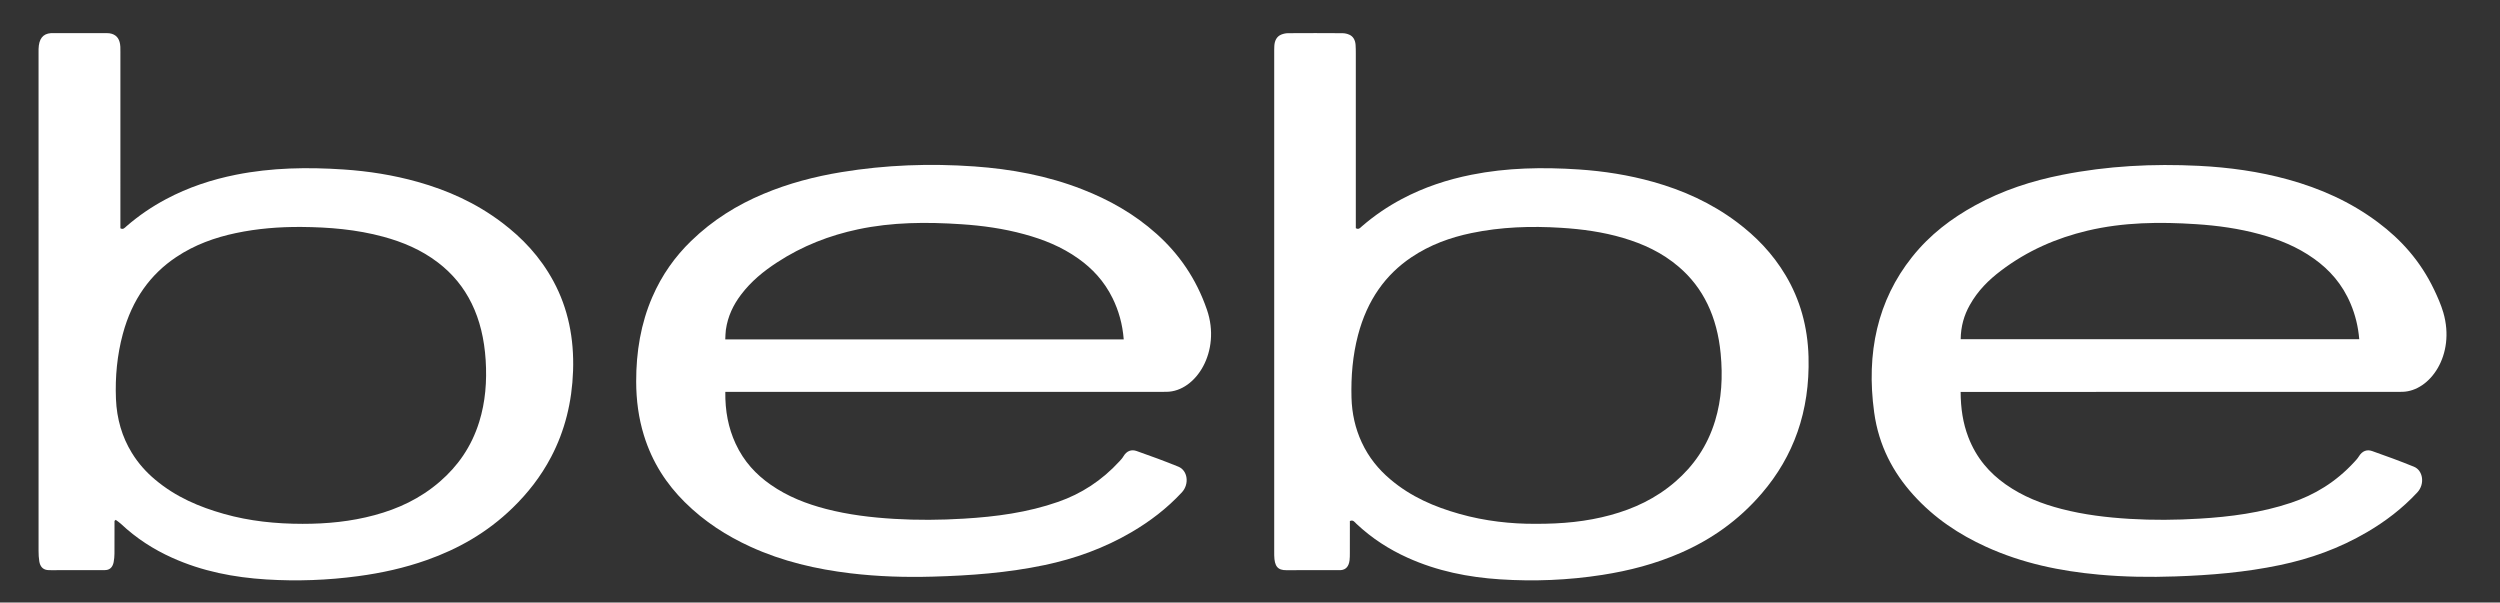
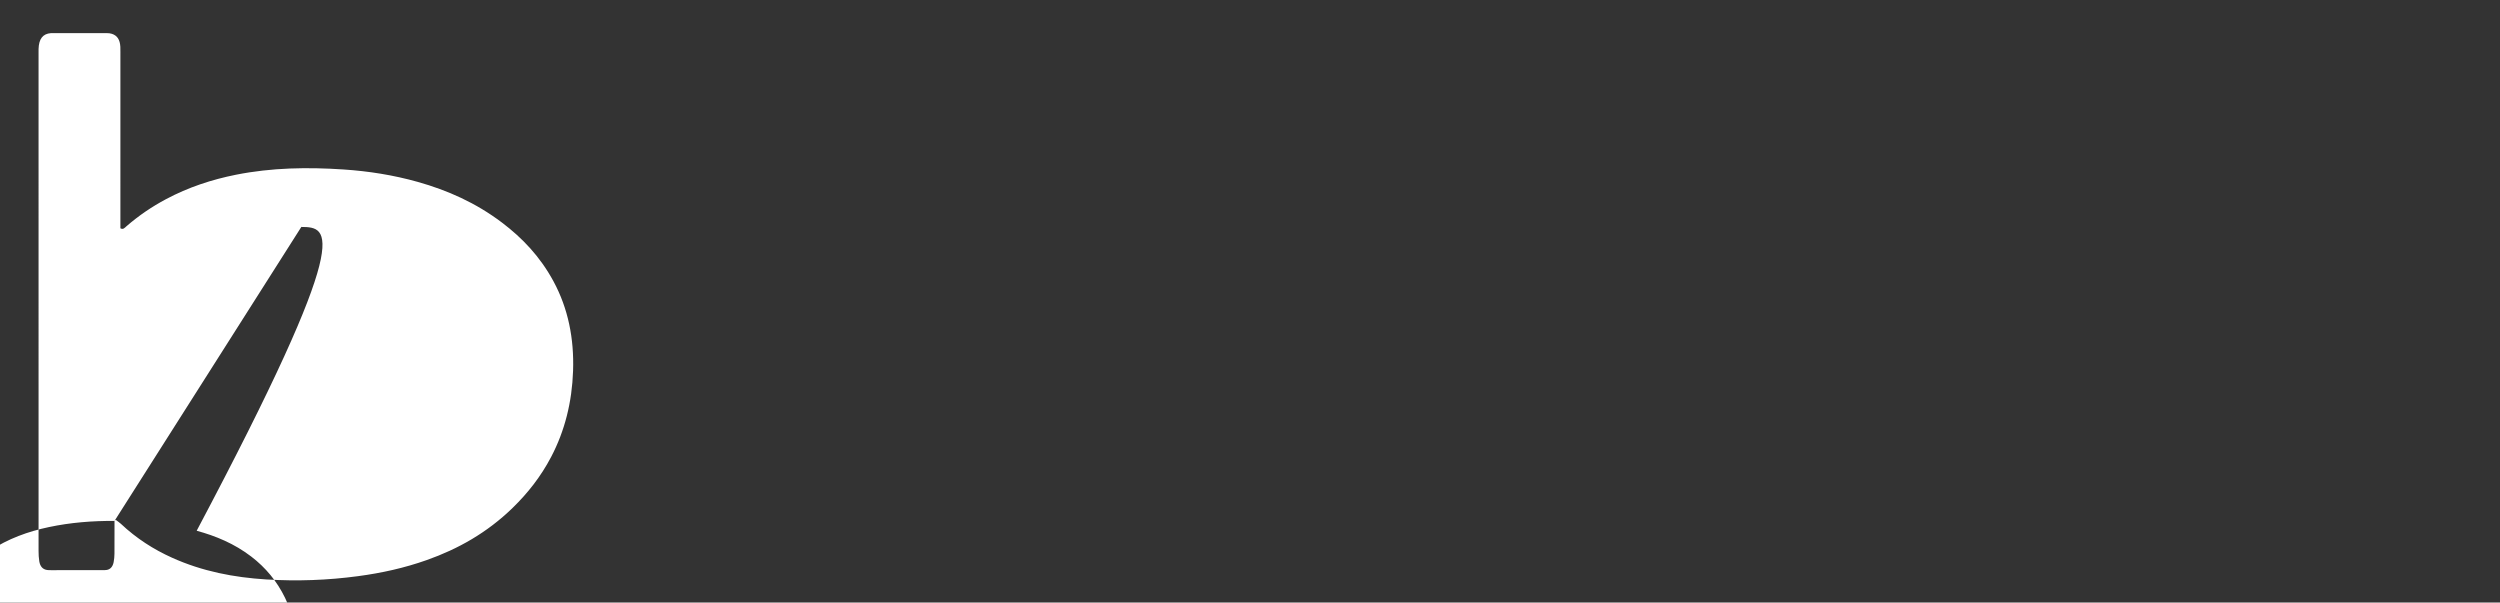
<svg xmlns="http://www.w3.org/2000/svg" xmlns:xlink="http://www.w3.org/1999/xlink" version="1.1" id="Layer_1" x="0px" y="0px" width="390px" height="94px" viewBox="0 0 390 94" enable-background="new 0 0 390 94" xml:space="preserve">
  <rect x="0" y="0" width="390" height="94" fill="#333333" stroke="none" />
  <g>
    <g>
      <defs>
        <rect id="SVGID_1_" x="-210" y="-236" width="792" height="612" />
      </defs>
      <clipPath id="SVGID_2_">
        <use xlink:href="#SVGID_1_" overflow="visible" />
      </clipPath>
-       <path clip-path="url(#SVGID_2_)" fill="#FFFFFF" d="M17.863,81.264v0.934c0,1.395,0.009,2.793-0.007,4.185    c-0.006,0.44-0.044,0.892-0.129,1.316c-0.141,0.715-0.524,1.137-1.117,1.217c-0.2,0.028-0.402,0.028-0.603,0.028    c-2.691,0.002-5.383,0.002-8.073,0.002c-0.202,0-0.404,0.002-0.603-0.03c-0.653-0.101-1.068-0.534-1.202-1.349    c-0.085-0.524-0.113-1.072-0.113-1.604C6.012,60.045,6.013,34.127,6.014,8.208c0-0.19-0.004-0.381,0.002-0.569    c0.048-1.58,0.666-2.373,1.922-2.469c0.075-0.004,0.151-0.004,0.227-0.004c2.841,0,5.686-0.002,8.529,0.004    c0.251,0,0.507,0.025,0.748,0.102c0.85,0.27,1.268,0.915,1.333,2.026c0.016,0.283,0.009,0.57,0.009,0.854    c-0.001,8.82-0.001,17.64-0.002,26.457v1.006c0.446,0.252,0.686-0.096,0.941-0.315c1.933-1.678,3.993-3.068,6.153-4.219    c3.517-1.878,7.184-3.074,10.947-3.825c5.57-1.108,11.171-1.194,16.786-0.817c3.901,0.261,7.765,0.869,11.578,1.942    c4.617,1.301,9.041,3.254,13.115,6.337c3.162,2.389,5.956,5.301,8.05,9.181c2.277,4.222,3.22,8.9,3.048,13.966    c-0.167,4.859-1.284,9.341-3.417,13.408c-1.627,3.104-3.684,5.692-6.01,7.955c-4.006,3.895-8.534,6.42-13.371,8.133    c-3.518,1.25-7.104,2.035-10.737,2.52c-4.765,0.641-9.539,0.809-14.32,0.514c-5.02-0.313-9.957-1.25-14.712-3.395    c-2.859-1.288-5.544-2.996-7.983-5.293c-0.248-0.232-0.531-0.408-0.797-0.609C17.99,81.152,17.926,81.207,17.863,81.264     M47.006,35.404c-3.426-0.022-6.836,0.243-10.219,0.958c-3.24,0.687-6.378,1.793-9.299,3.744    c-3.987,2.663-6.865,6.557-8.33,12.003c-0.883,3.283-1.206,6.676-1.069,10.123c0.126,3.119,0.955,5.938,2.483,8.422    c1.012,1.648,2.238,3.001,3.607,4.15c3.274,2.758,6.939,4.281,10.736,5.358c4.043,1.146,8.148,1.554,12.284,1.557    c3.783,0.003,7.538-0.354,11.243-1.358c3.645-0.985,7.103-2.562,10.197-5.247c2.733-2.372,4.893-5.359,6.12-9.304    c0.964-3.1,1.214-6.313,1.006-9.623c-0.421-6.683-2.891-11.757-7.434-15.228c-2.633-2.012-5.516-3.205-8.506-4.022    C55.602,35.787,51.316,35.439,47.006,35.404" />
+       <path clip-path="url(#SVGID_2_)" fill="#FFFFFF" d="M17.863,81.264v0.934c0,1.395,0.009,2.793-0.007,4.185    c-0.006,0.44-0.044,0.892-0.129,1.316c-0.141,0.715-0.524,1.137-1.117,1.217c-0.2,0.028-0.402,0.028-0.603,0.028    c-2.691,0.002-5.383,0.002-8.073,0.002c-0.202,0-0.404,0.002-0.603-0.03c-0.653-0.101-1.068-0.534-1.202-1.349    c-0.085-0.524-0.113-1.072-0.113-1.604C6.012,60.045,6.013,34.127,6.014,8.208c0-0.19-0.004-0.381,0.002-0.569    c0.048-1.58,0.666-2.373,1.922-2.469c0.075-0.004,0.151-0.004,0.227-0.004c2.841,0,5.686-0.002,8.529,0.004    c0.251,0,0.507,0.025,0.748,0.102c0.85,0.27,1.268,0.915,1.333,2.026c0.016,0.283,0.009,0.57,0.009,0.854    c-0.001,8.82-0.001,17.64-0.002,26.457v1.006c0.446,0.252,0.686-0.096,0.941-0.315c1.933-1.678,3.993-3.068,6.153-4.219    c3.517-1.878,7.184-3.074,10.947-3.825c5.57-1.108,11.171-1.194,16.786-0.817c3.901,0.261,7.765,0.869,11.578,1.942    c4.617,1.301,9.041,3.254,13.115,6.337c3.162,2.389,5.956,5.301,8.05,9.181c2.277,4.222,3.22,8.9,3.048,13.966    c-0.167,4.859-1.284,9.341-3.417,13.408c-1.627,3.104-3.684,5.692-6.01,7.955c-4.006,3.895-8.534,6.42-13.371,8.133    c-3.518,1.25-7.104,2.035-10.737,2.52c-4.765,0.641-9.539,0.809-14.32,0.514c-5.02-0.313-9.957-1.25-14.712-3.395    c-2.859-1.288-5.544-2.996-7.983-5.293c-0.248-0.232-0.531-0.408-0.797-0.609C17.99,81.152,17.926,81.207,17.863,81.264     c-3.426-0.022-6.836,0.243-10.219,0.958c-3.24,0.687-6.378,1.793-9.299,3.744    c-3.987,2.663-6.865,6.557-8.33,12.003c-0.883,3.283-1.206,6.676-1.069,10.123c0.126,3.119,0.955,5.938,2.483,8.422    c1.012,1.648,2.238,3.001,3.607,4.15c3.274,2.758,6.939,4.281,10.736,5.358c4.043,1.146,8.148,1.554,12.284,1.557    c3.783,0.003,7.538-0.354,11.243-1.358c3.645-0.985,7.103-2.562,10.197-5.247c2.733-2.372,4.893-5.359,6.12-9.304    c0.964-3.1,1.214-6.313,1.006-9.623c-0.421-6.683-2.891-11.757-7.434-15.228c-2.633-2.012-5.516-3.205-8.506-4.022    C55.602,35.787,51.316,35.439,47.006,35.404" />
    </g>
    <g>
      <defs>
-         <rect id="SVGID_3_" x="-210" y="-236" width="792" height="612" />
-       </defs>
+         </defs>
      <clipPath id="SVGID_4_">
        <use xlink:href="#SVGID_3_" overflow="visible" />
      </clipPath>
      <path clip-path="url(#SVGID_4_)" fill="#FFFFFF" d="M210.58,81.283v0.896c0,1.364,0.003,2.729-0.003,4.092    c-0.002,0.381,0,0.764-0.046,1.137c-0.118,0.945-0.563,1.447-1.318,1.527c-0.15,0.016-0.303,0.01-0.453,0.01    c-2.691,0-5.383-0.016-8.074,0.006c-1.352,0.013-1.875-0.586-1.908-2.309c-0.008-0.314-0.002-0.632-0.002-0.949    c0-25.758,0-51.517,0-77.276c0-0.414-0.006-0.828,0.017-1.237c0.043-0.886,0.41-1.501,1.069-1.778    c0.351-0.146,0.734-0.223,1.104-0.225c2.819-0.018,5.638-0.018,8.457,0.002c0.367,0.003,0.755,0.087,1.101,0.248    c0.562,0.259,0.894,0.81,0.947,1.577c0.032,0.442,0.035,0.885,0.035,1.331c0.001,8.724,0.001,17.448,0.001,26.173v1.086    c0.452,0.284,0.692-0.065,0.947-0.285c1.955-1.694,4.037-3.098,6.222-4.258c3.498-1.859,7.139-3.045,10.879-3.791    c5.543-1.106,11.118-1.195,16.709-0.827c3.926,0.259,7.813,0.868,11.654,1.947c4.592,1.291,8.989,3.238,13.053,6.282    c2.92,2.196,5.538,4.847,7.592,8.301c2.24,3.761,3.441,7.996,3.567,12.705c0.229,8.54-2.36,15.55-7.282,21.288    c-3.662,4.271-7.939,7.219-12.623,9.272c-3.985,1.746-8.088,2.808-12.269,3.457c-5.31,0.828-10.636,1.041-15.972,0.691    c-4.916-0.322-9.752-1.271-14.409-3.376c-2.859-1.29-5.543-3-7.982-5.295C211.327,81.456,211.093,81.041,210.58,81.283     M239.475,81.715c4.265,0.021,8.043-0.35,11.771-1.365c3.62-0.988,7.056-2.563,10.127-5.227c2.777-2.412,4.956-5.456,6.182-9.477    c1.032-3.396,1.209-6.905,0.868-10.484c-0.548-5.753-2.715-10.27-6.521-13.527c-2.639-2.261-5.588-3.591-8.668-4.508    c-3.189-0.947-6.436-1.386-9.709-1.589c-4.686-0.293-9.353-0.143-13.99,0.822c-3.266,0.682-6.426,1.807-9.365,3.782    c-4.01,2.699-6.876,6.64-8.32,12.135c-0.83,3.168-1.106,6.431-1.018,9.75c0.066,2.486,0.593,4.813,1.59,6.967    c1.098,2.375,2.633,4.225,4.428,5.749c3.285,2.796,6.976,4.336,10.797,5.418C231.688,81.307,235.793,81.734,239.475,81.715" />
    </g>
    <g>
      <defs>
-         <rect id="SVGID_5_" x="-210" y="-236" width="792" height="612" />
-       </defs>
+         </defs>
      <clipPath id="SVGID_6_">
        <use xlink:href="#SVGID_5_" overflow="visible" />
      </clipPath>
      <path clip-path="url(#SVGID_6_)" fill="#FFFFFF" d="M113.149,61.129c-0.041,2.98,0.472,5.622,1.597,8.063    c1.303,2.828,3.218,4.843,5.455,6.406c2.711,1.898,5.641,3.012,8.658,3.799c3.508,0.908,7.06,1.332,10.632,1.547    c3.624,0.218,7.244,0.187,10.864-0.034c4.983-0.298,9.931-0.943,14.759-2.634c3.543-1.244,6.747-3.281,9.534-6.324    c0.209-0.227,0.427-0.456,0.587-0.733c0.538-0.919,1.291-1.138,2.086-0.856c2.179,0.763,4.353,1.563,6.506,2.438    c1.472,0.6,1.733,2.729,0.541,4.012c-2.354,2.53-4.98,4.514-7.772,6.158c-4.357,2.566-8.939,4.191-13.679,5.187    c-5.746,1.206-11.54,1.634-17.354,1.796c-4.306,0.124-8.606-0.006-12.892-0.52c-5.322-0.64-10.559-1.837-15.606-4.146    c-3.687-1.687-7.158-3.89-10.251-6.962c-2.814-2.797-5.054-6.162-6.368-10.426c-0.832-2.695-1.196-5.489-1.202-8.373    c-0.008-4.646,0.732-9.066,2.508-13.17c1.505-3.483,3.576-6.353,6.058-8.76c3.403-3.303,7.211-5.636,11.273-7.343    c3.973-1.668,8.054-2.727,12.203-3.406c6.882-1.128,13.79-1.376,20.713-0.886c5.714,0.407,11.357,1.429,16.844,3.575    c4.132,1.614,8.056,3.786,11.599,6.958c3.431,3.075,6.153,6.912,7.841,11.819c2.235,6.496-1.694,12.754-6.285,12.809    c-0.404,0.004-0.805,0.008-1.209,0.008c-22.167,0.001-44.335,0.001-66.504,0.001L113.149,61.129L113.149,61.129z M175.302,52.945    c-0.189-2.383-0.785-4.481-1.736-6.423c-1.319-2.684-3.176-4.639-5.335-6.175c-2.632-1.875-5.481-2.997-8.418-3.8    c-3.251-0.893-6.547-1.352-9.867-1.569c-5.388-0.357-10.761-0.335-16.102,0.799c-4.418,0.941-8.66,2.562-12.645,5.174    c-2.064,1.351-4.013,2.911-5.628,5.058c-1.165,1.55-2.032,3.308-2.335,5.44c-0.068,0.48-0.062,0.975-0.093,1.496H175.302z" />
    </g>
    <g>
      <defs>
-         <rect id="SVGID_7_" x="-210" y="-236" width="792" height="612" />
-       </defs>
+         </defs>
      <clipPath id="SVGID_8_">
        <use xlink:href="#SVGID_7_" overflow="visible" />
      </clipPath>
      <path clip-path="url(#SVGID_8_)" fill="#FFFFFF" d="M305.859,61.129c0.011,2.564,0.36,4.875,1.194,7.053    c1.265,3.299,3.324,5.609,5.814,7.37c2.729,1.925,5.683,3.054,8.724,3.843c3.509,0.91,7.062,1.332,10.634,1.549    c3.622,0.219,7.243,0.186,10.866-0.033c4.832-0.285,9.628-0.91,14.323-2.48c3.651-1.223,6.981-3.228,9.854-6.354    c0.245-0.271,0.506-0.535,0.7-0.856c0.549-0.902,1.289-1.137,2.09-0.854c2.182,0.767,4.354,1.563,6.509,2.438    c1.459,0.592,1.727,2.727,0.544,4.002c-2.37,2.551-5.022,4.549-7.842,6.202c-4.339,2.548-8.896,4.163-13.609,5.146    c-5.399,1.132-10.839,1.582-16.301,1.767c-3.979,0.14-7.952,0.083-11.92-0.28c-6.018-0.548-11.938-1.753-17.637-4.354    c-4.146-1.896-8.021-4.419-11.352-8.121c-3.107-3.454-5.362-7.622-6.078-12.825c-1.275-9.293,0.534-17.489,5.902-24.235    c2.818-3.544,6.19-6.055,9.813-8.048c4.363-2.406,8.94-3.86,13.625-4.788c7.059-1.399,14.162-1.756,21.295-1.401    c4.709,0.237,9.379,0.871,13.986,2.148c4.916,1.365,9.632,3.415,13.979,6.671c3.559,2.659,6.61,6.005,8.761,10.522    c0.542,1.141,1.068,2.318,1.43,3.559c1.914,6.633-2.082,12.25-6.368,12.353c-0.378,0.01-0.756,0.012-1.132,0.012    c-22.222,0.001-44.443,0.001-66.663,0.001h-1.142V61.129z M305.866,52.918h62.177c-0.167-1.982-0.614-3.779-1.325-5.479    c-1.311-3.136-3.33-5.367-5.739-7.084c-2.631-1.879-5.479-3.002-8.413-3.806c-3.276-0.897-6.597-1.36-9.941-1.577    c-5.688-0.374-11.36-0.318-16.984,1.014c-4.78,1.139-9.332,3.079-13.517,6.258c-1.865,1.416-3.574,3.074-4.844,5.355    C306.404,49.159,305.891,50.884,305.866,52.918" />
    </g>
  </g>
</svg>